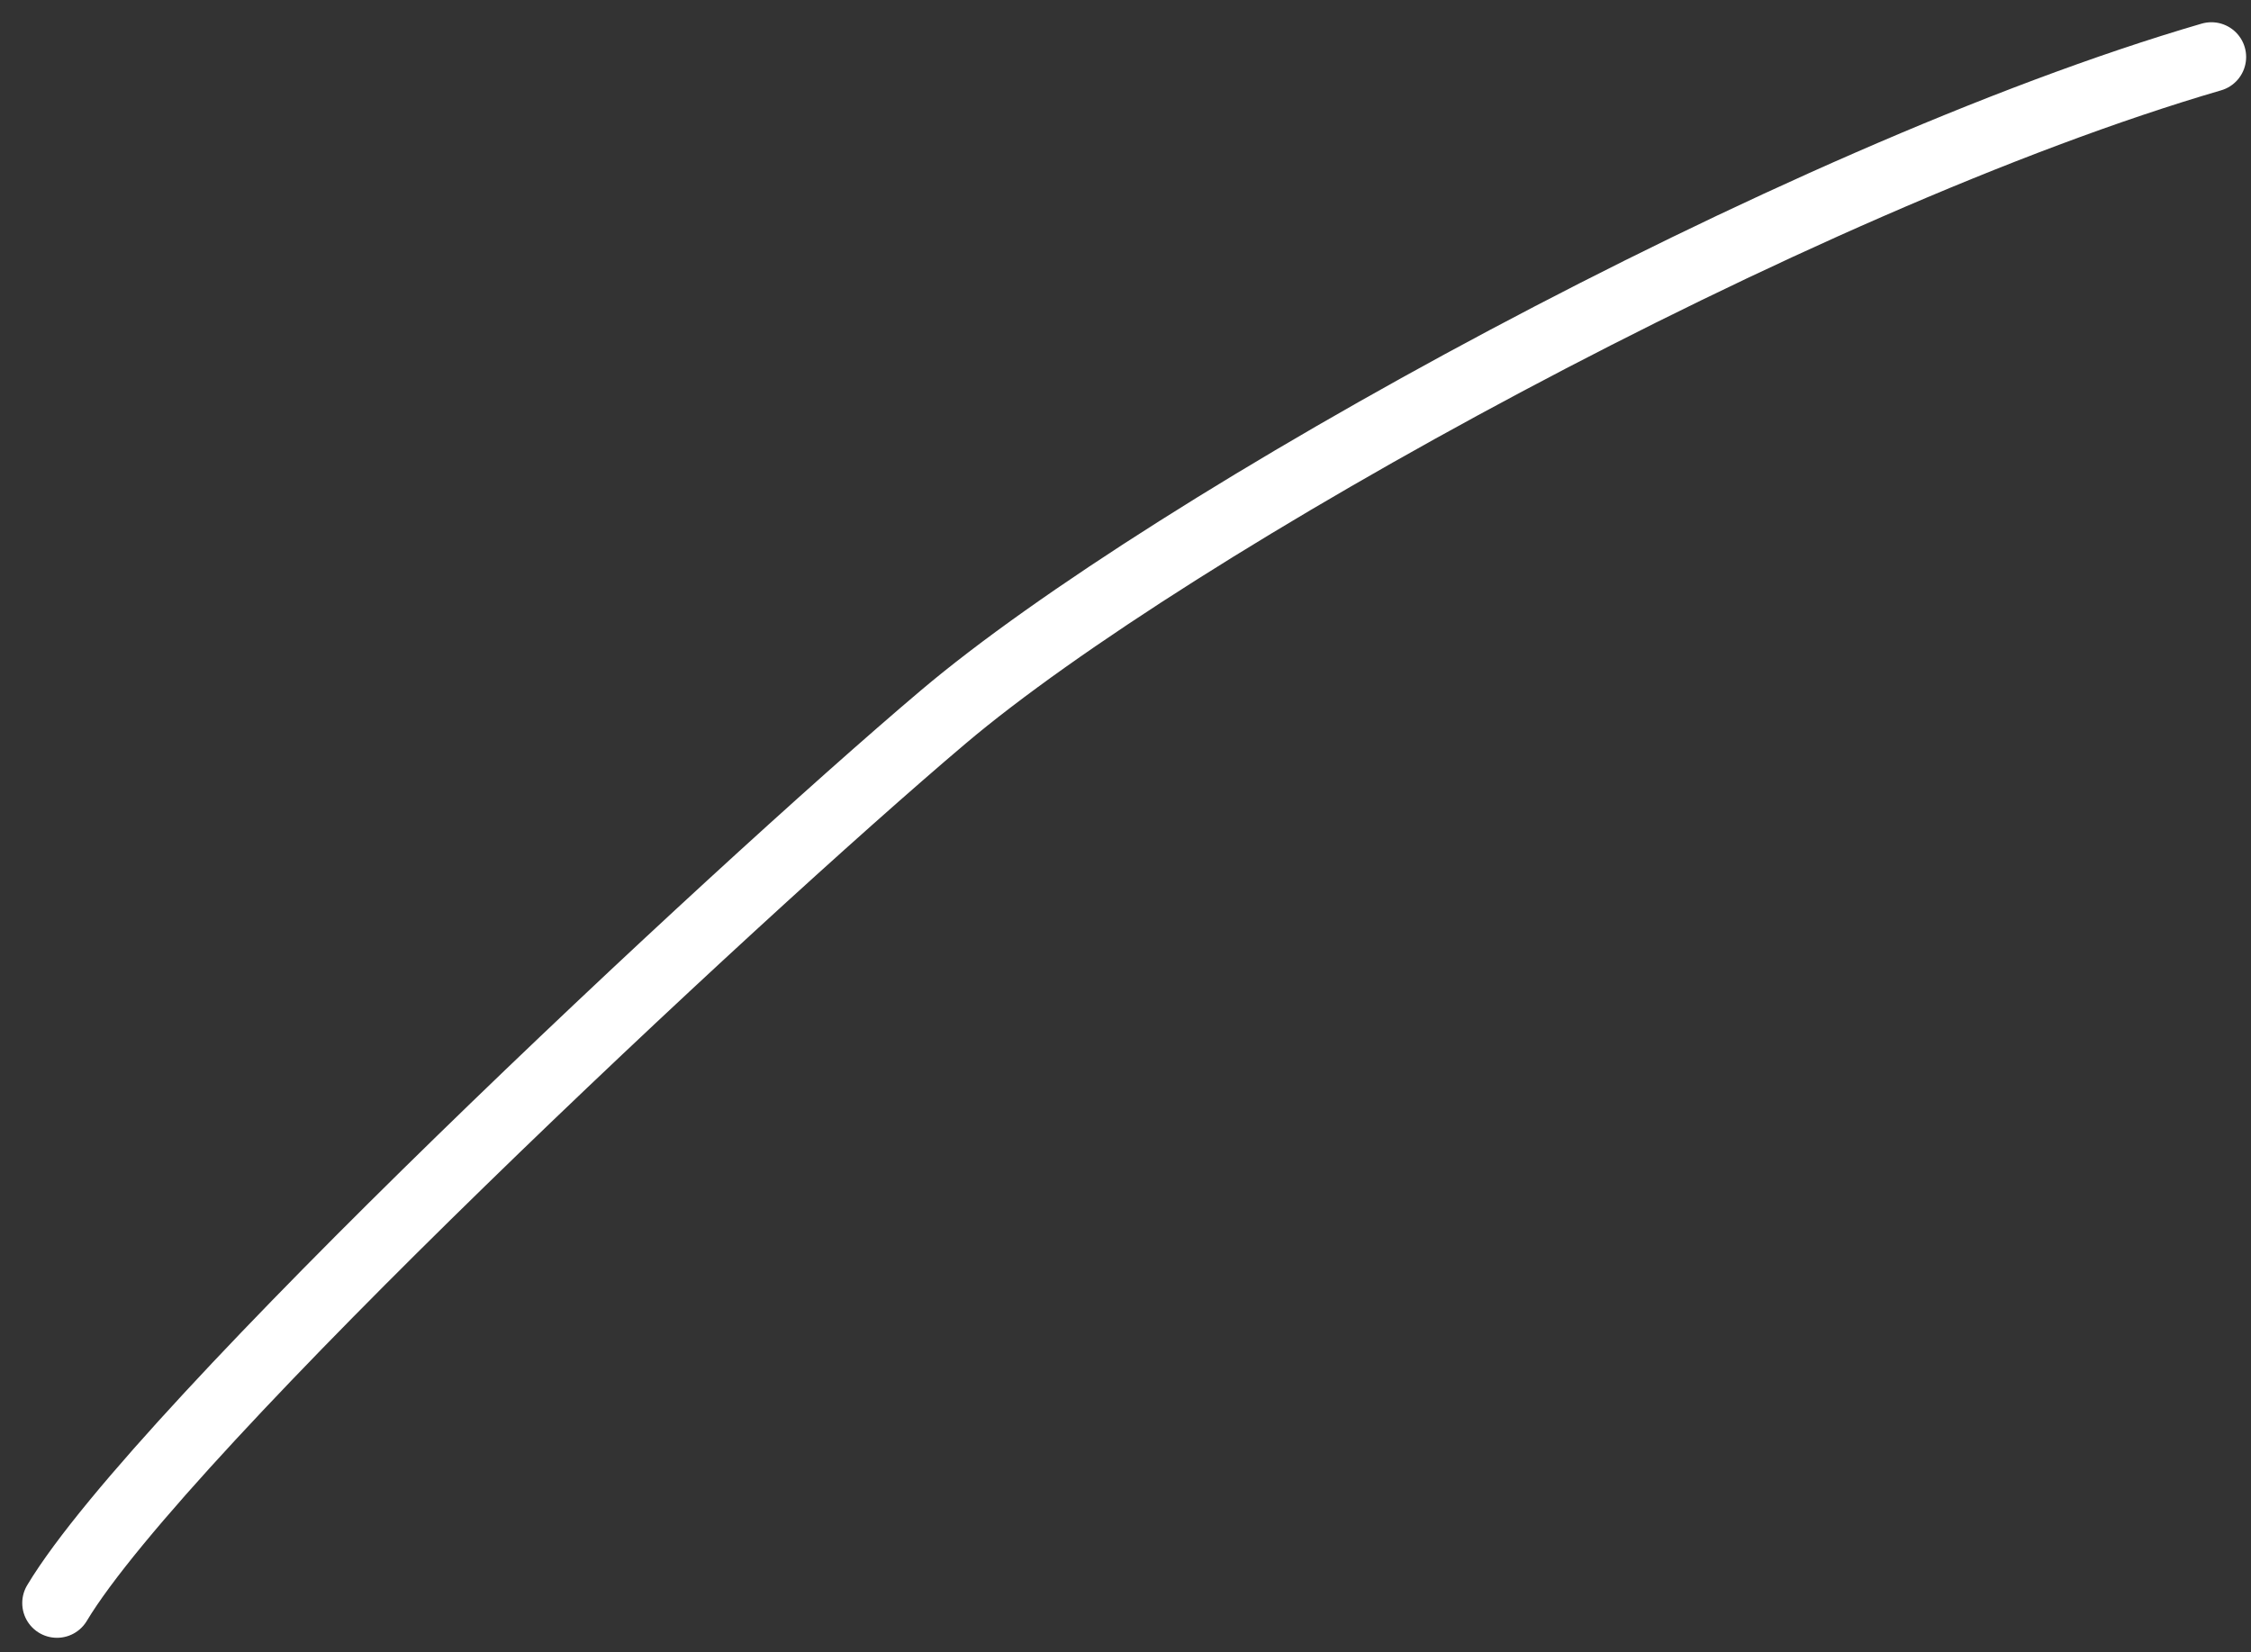
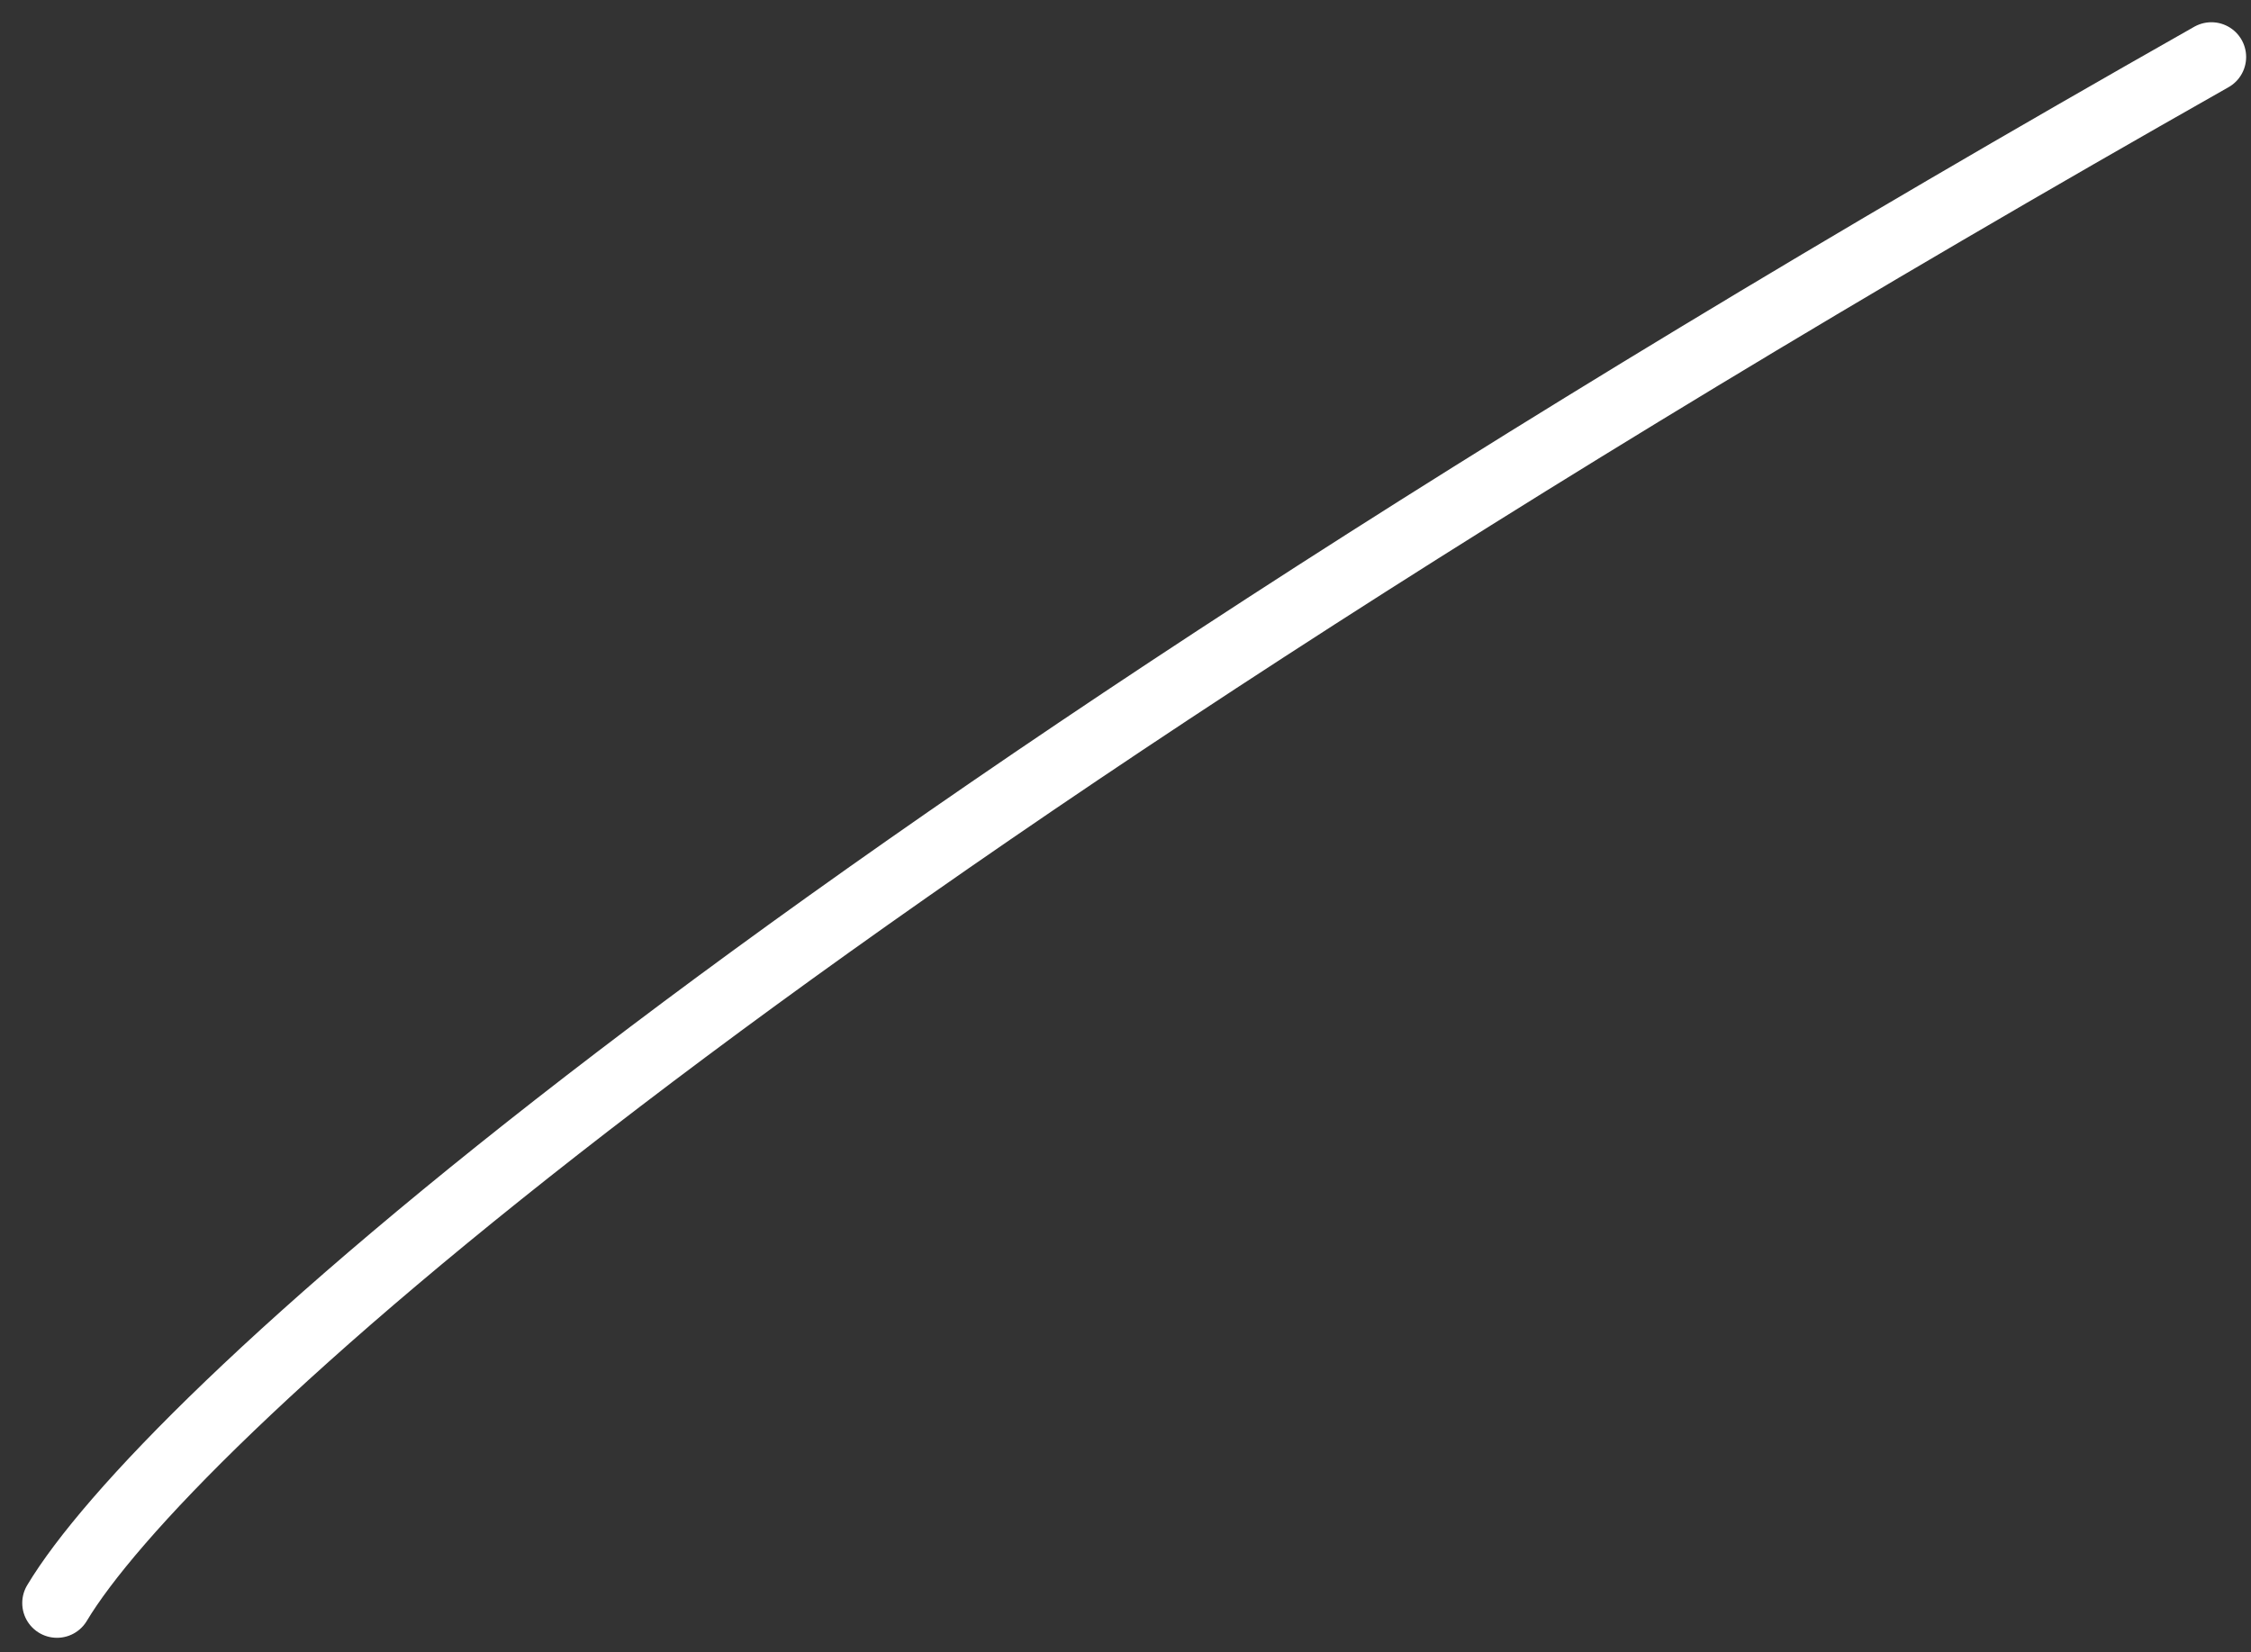
<svg xmlns="http://www.w3.org/2000/svg" preserveAspectRatio="none" width="100%" height="100%" overflow="visible" style="display: block;" viewBox="0 0 79 58" fill="none">
  <rect x="0" y="0" width="79" height="58" fill="#333333" stroke="none" />
-   <path id="Vector 228" d="M77.61 2C62.976 6.268 41.024 18.463 33.098 25.171C25.738 31.398 5.659 50.171 2 56.268" stroke="white" stroke-width="2.439" stroke-linecap="round" />
+   <path id="Vector 228" d="M77.61 2C25.738 31.398 5.659 50.171 2 56.268" stroke="white" stroke-width="2.439" stroke-linecap="round" />
</svg>